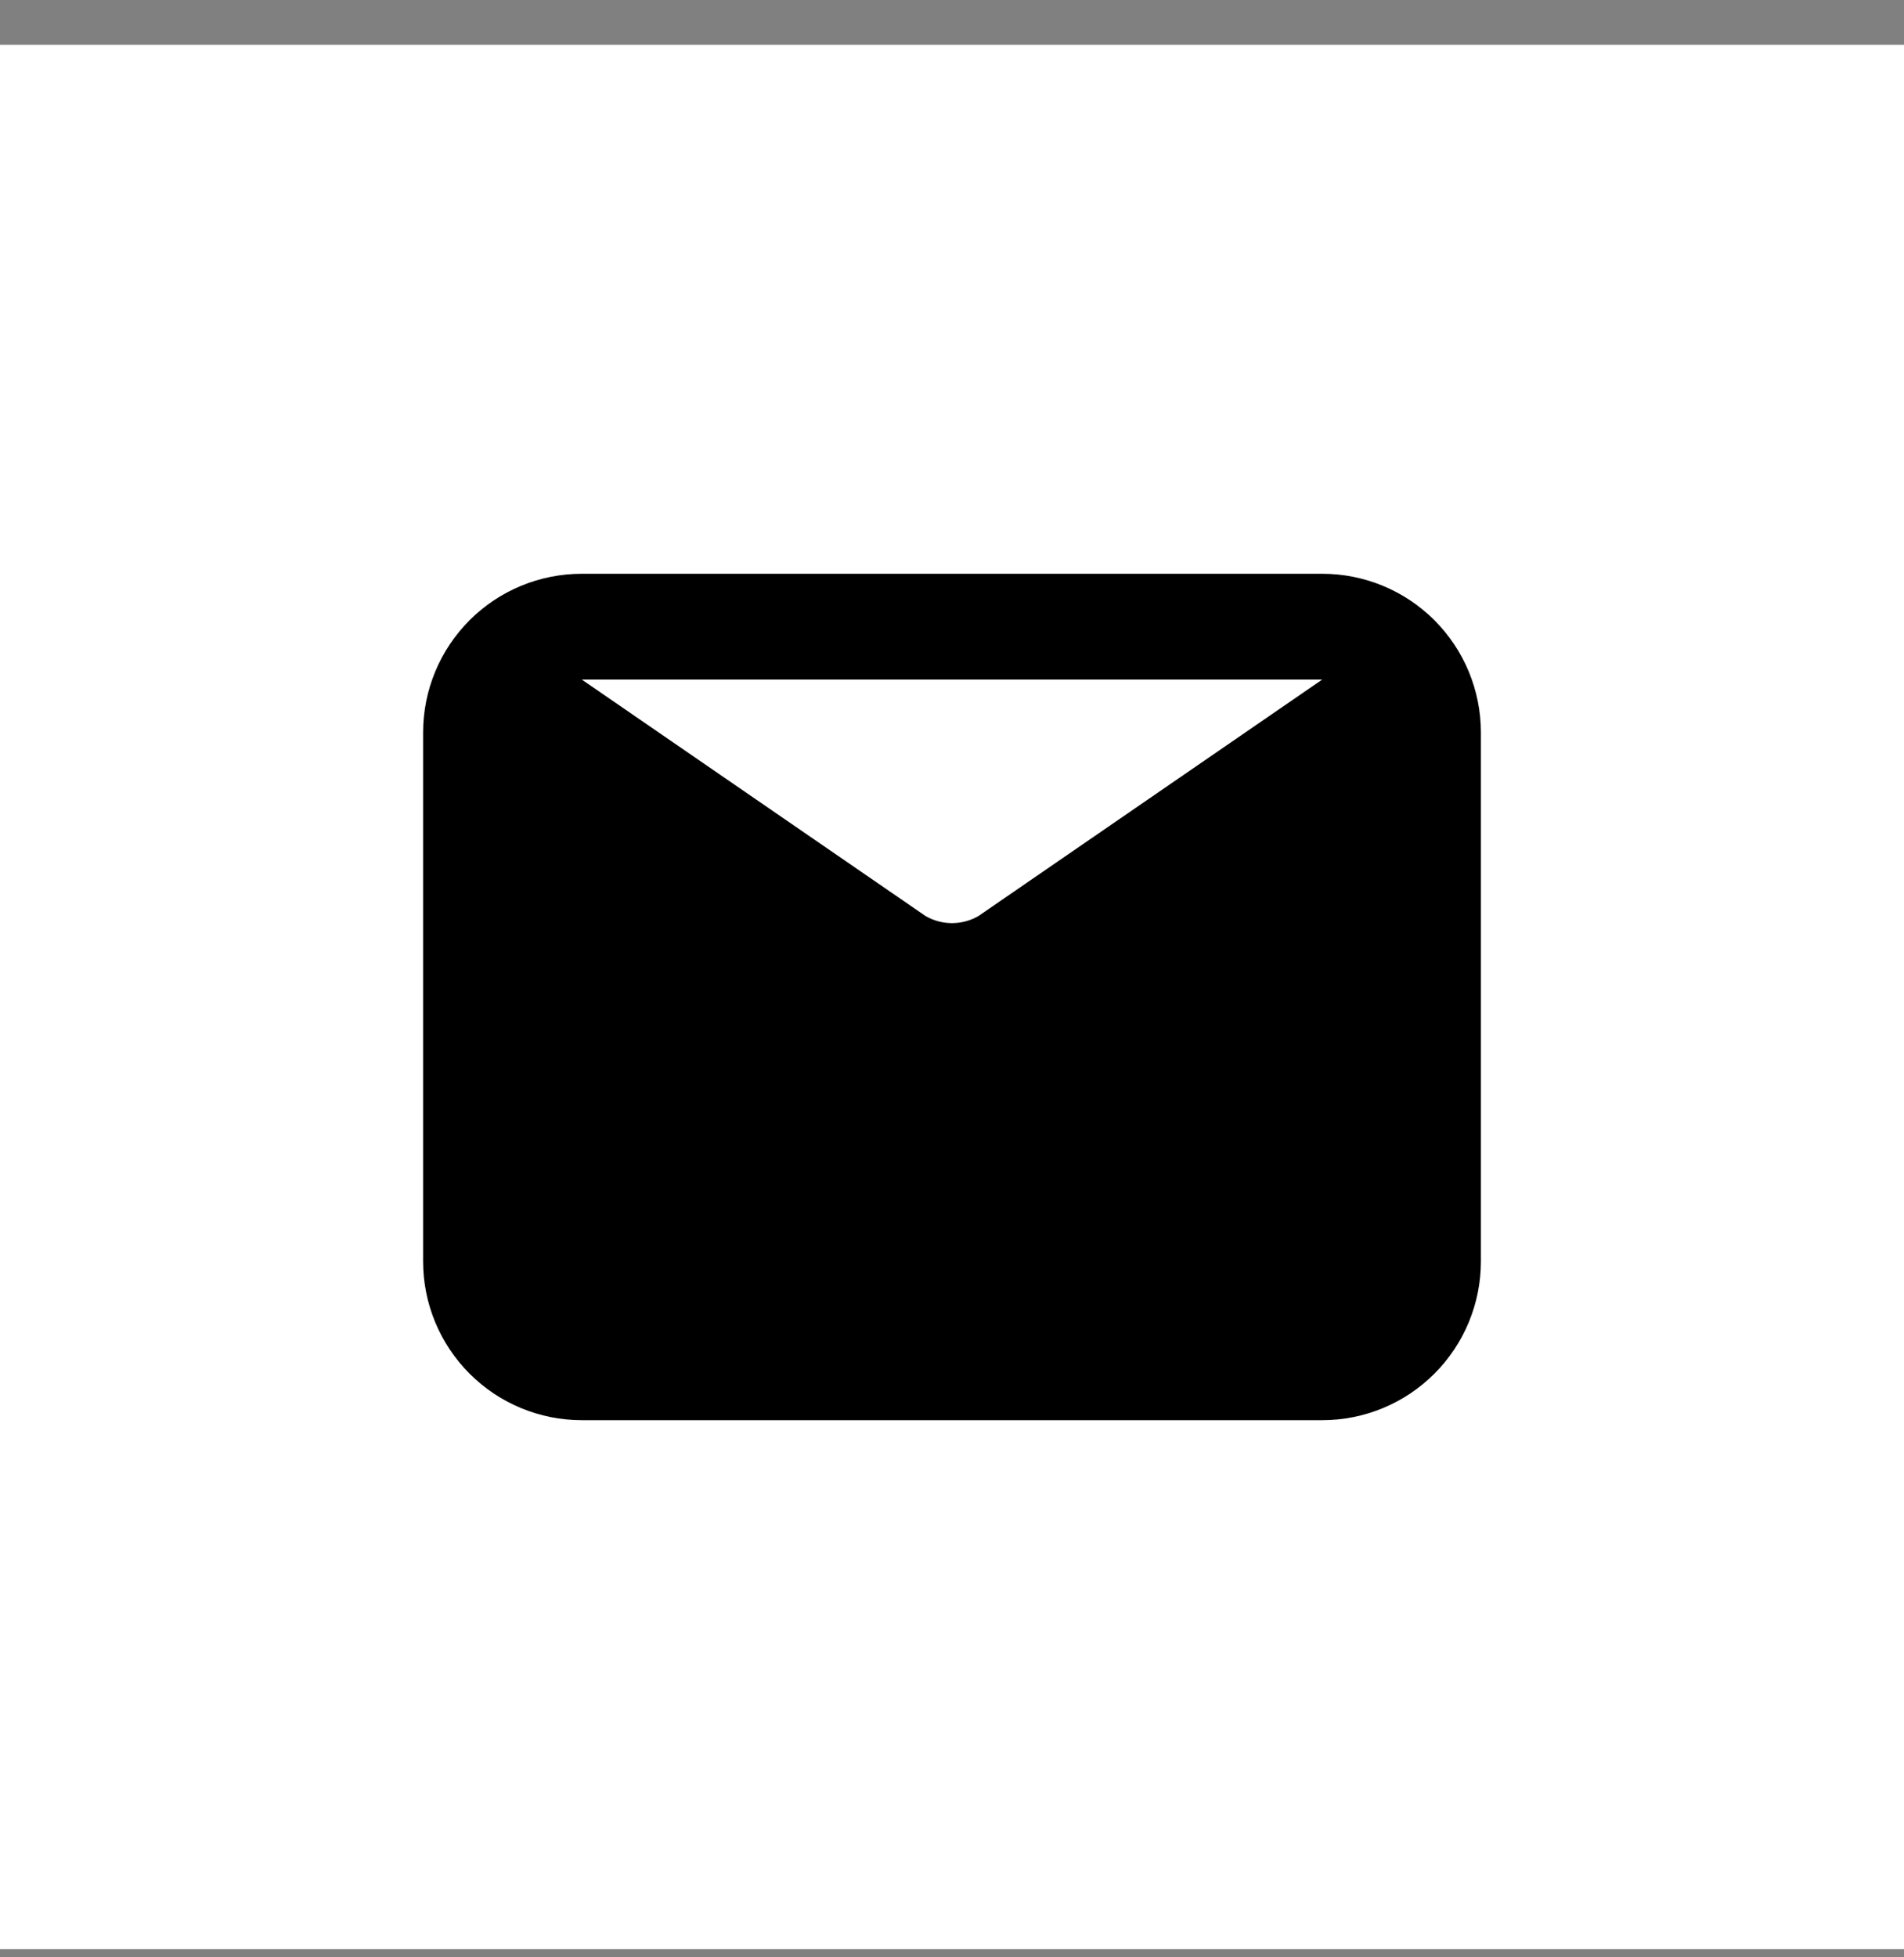
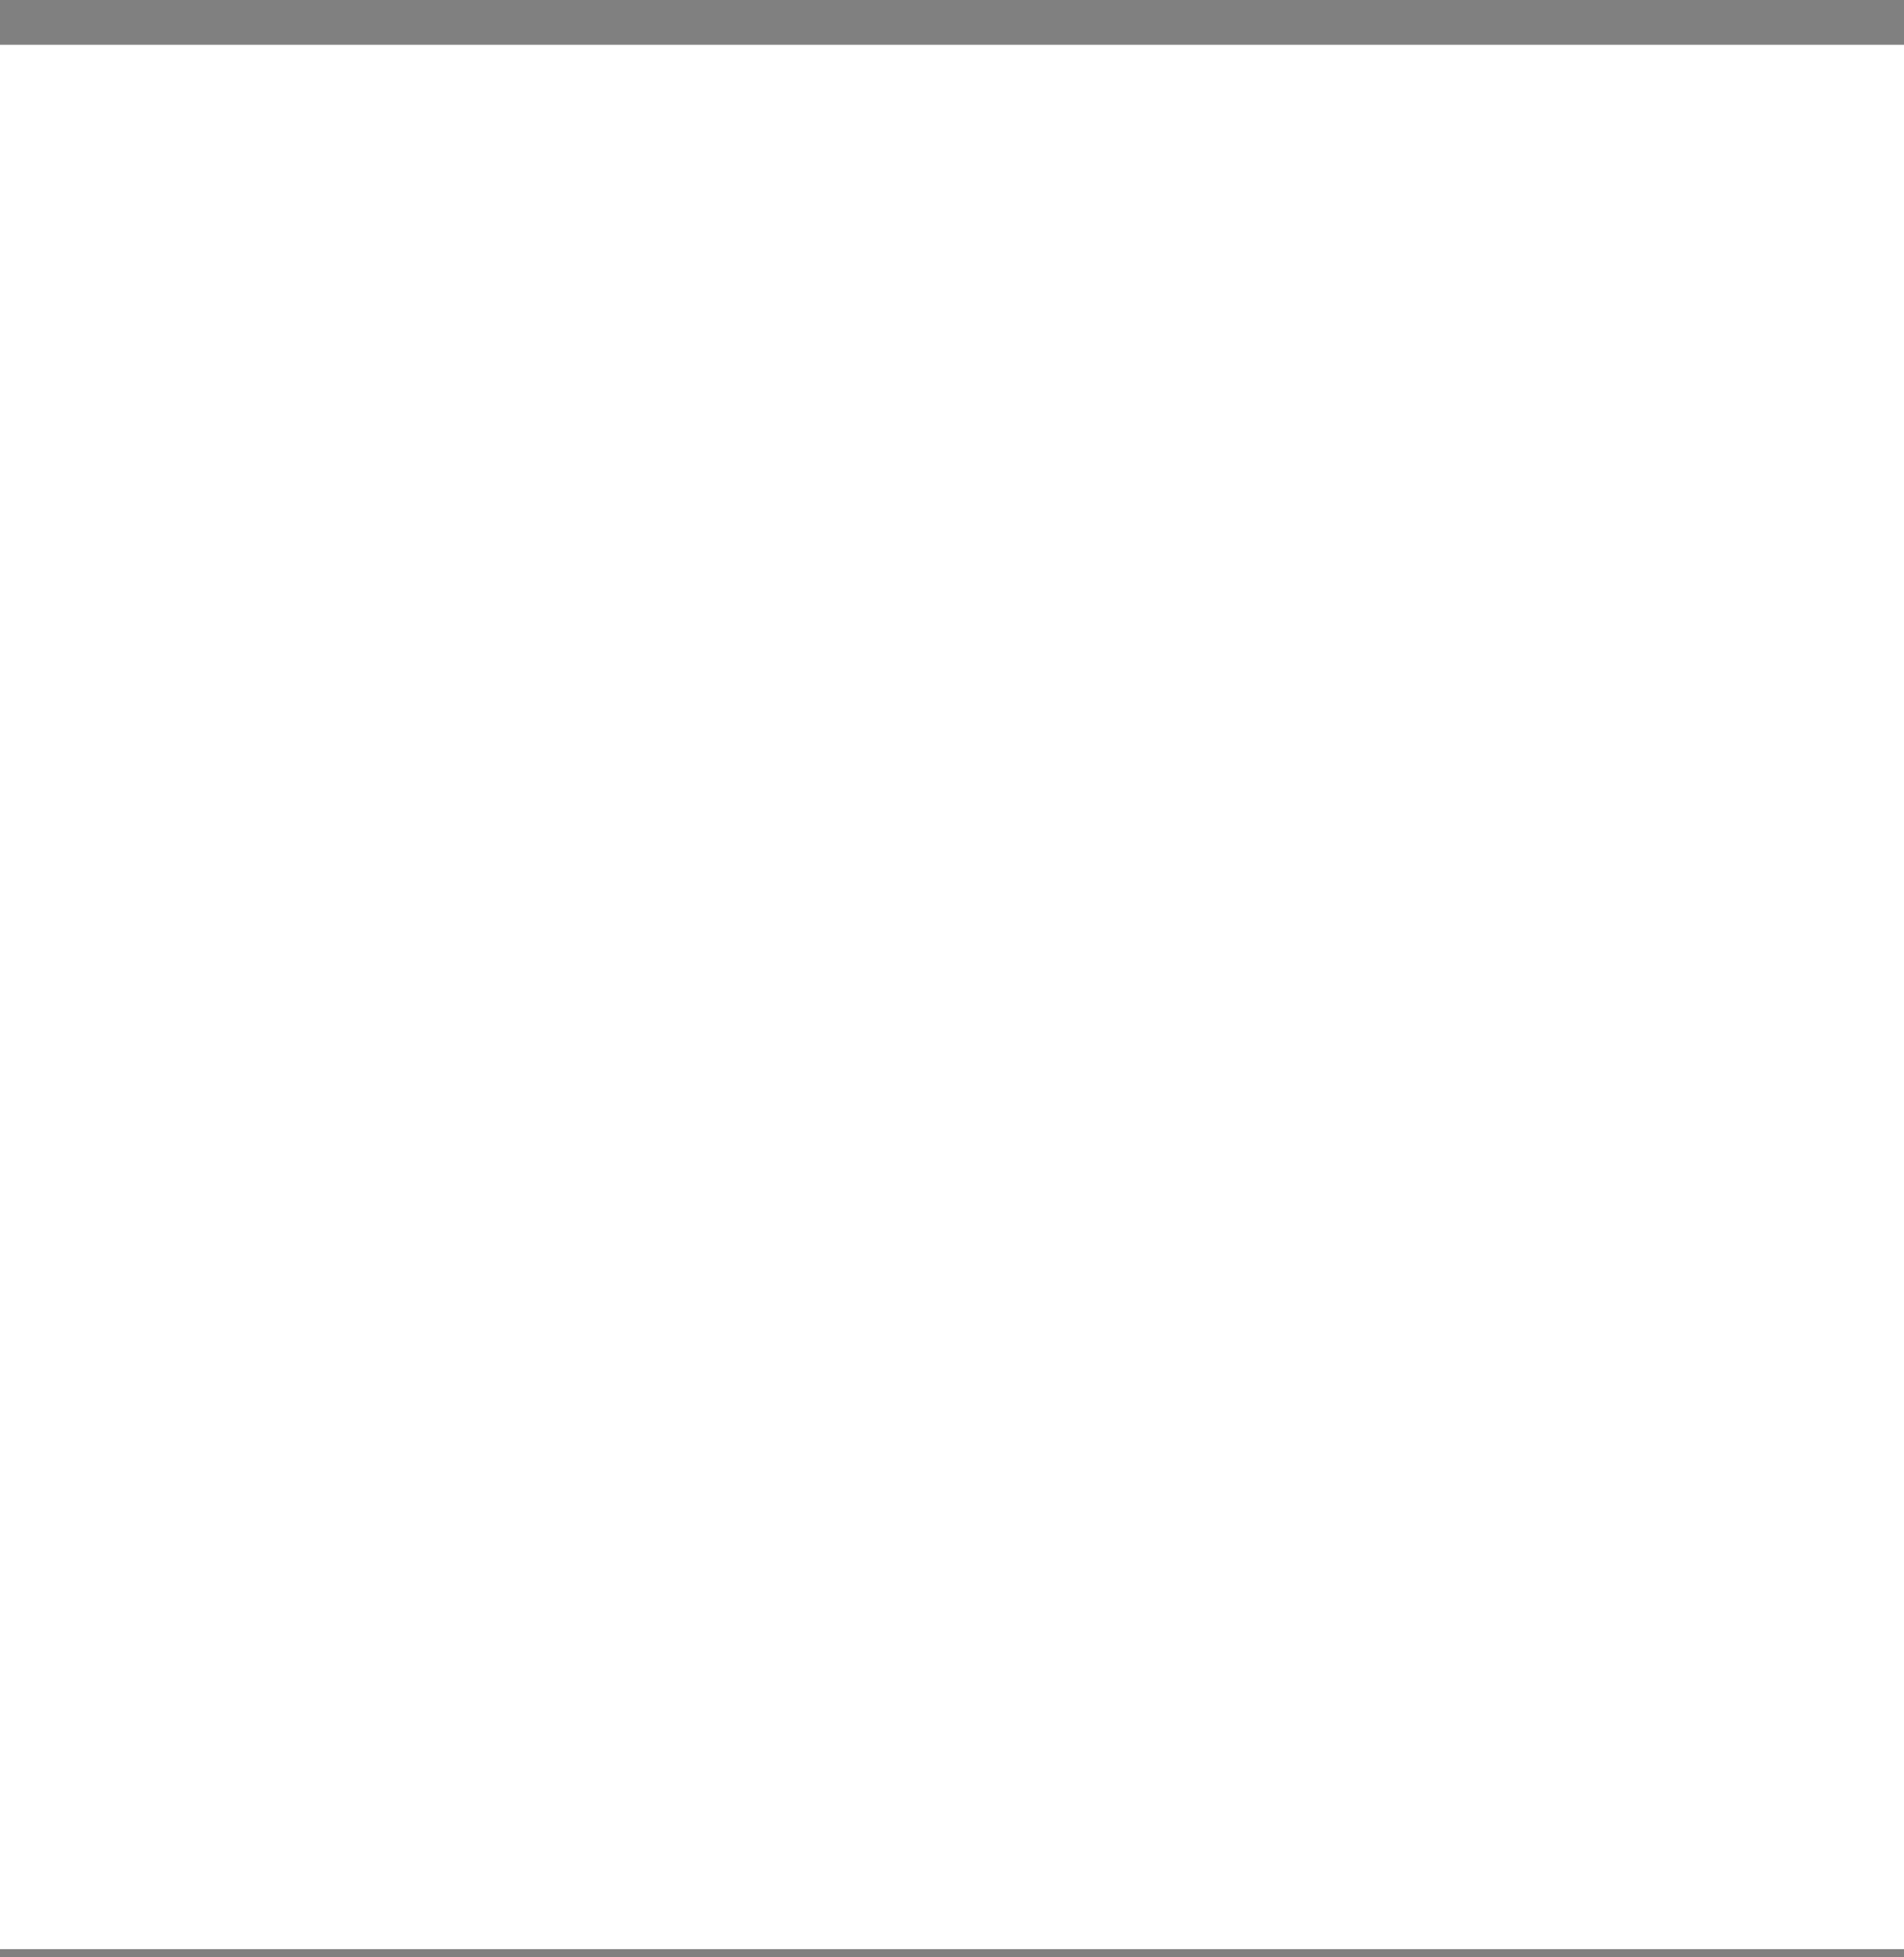
<svg xmlns="http://www.w3.org/2000/svg" width="36" height="37" viewBox="0 0 36 37" fill="none">
  <rect x="0" y="0" width="36" height="37" fill="#808080" stroke="none" />
  <rect width="36" height="36" transform="translate(0 0.846)" fill="white" />
-   <path d="M25 10.846H11C10.204 10.846 9.441 11.162 8.879 11.724C8.316 12.287 8 13.05 8 13.846V23.846C8 24.641 8.316 25.404 8.879 25.967C9.441 26.53 10.204 26.846 11 26.846H25C25.796 26.846 26.559 26.53 27.121 25.967C27.684 25.404 28 24.641 28 23.846V13.846C28 13.05 27.684 12.287 27.121 11.724C26.559 11.162 25.796 10.846 25 10.846ZM25 12.846L18.5 17.316C18.348 17.404 18.175 17.45 18 17.45C17.825 17.45 17.652 17.404 17.5 17.316L11 12.846H25Z" fill="black" />
</svg>